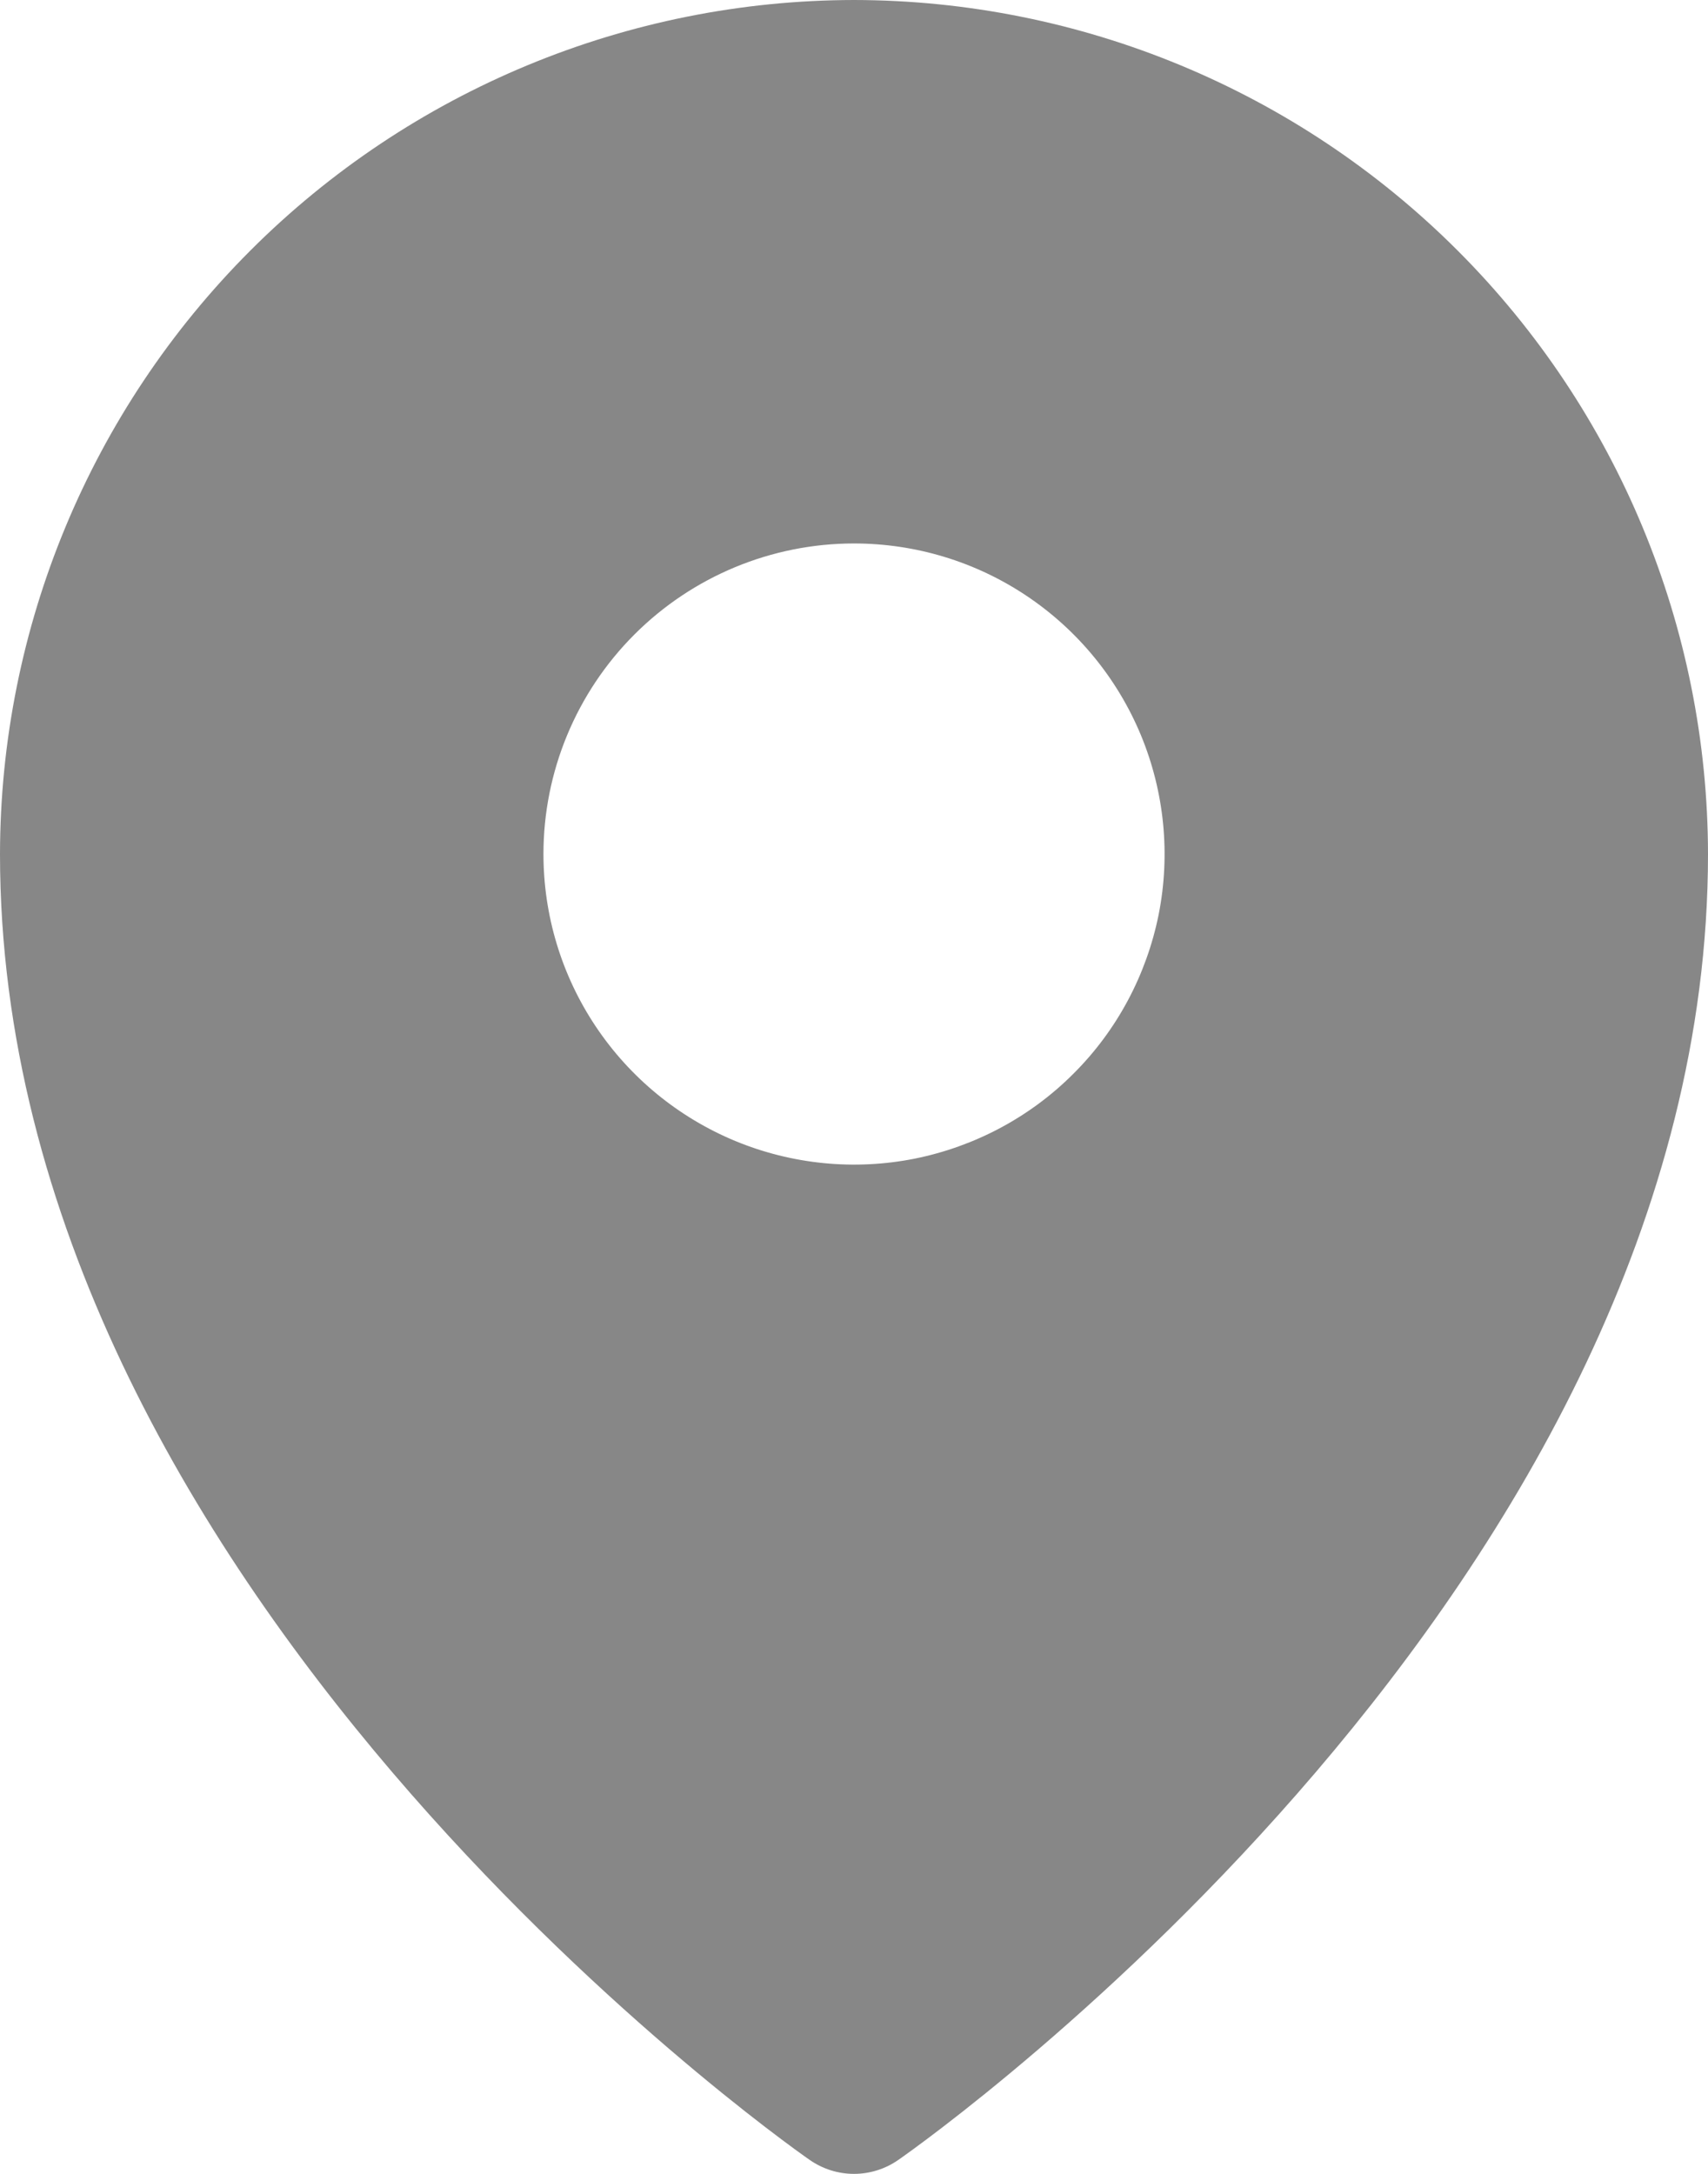
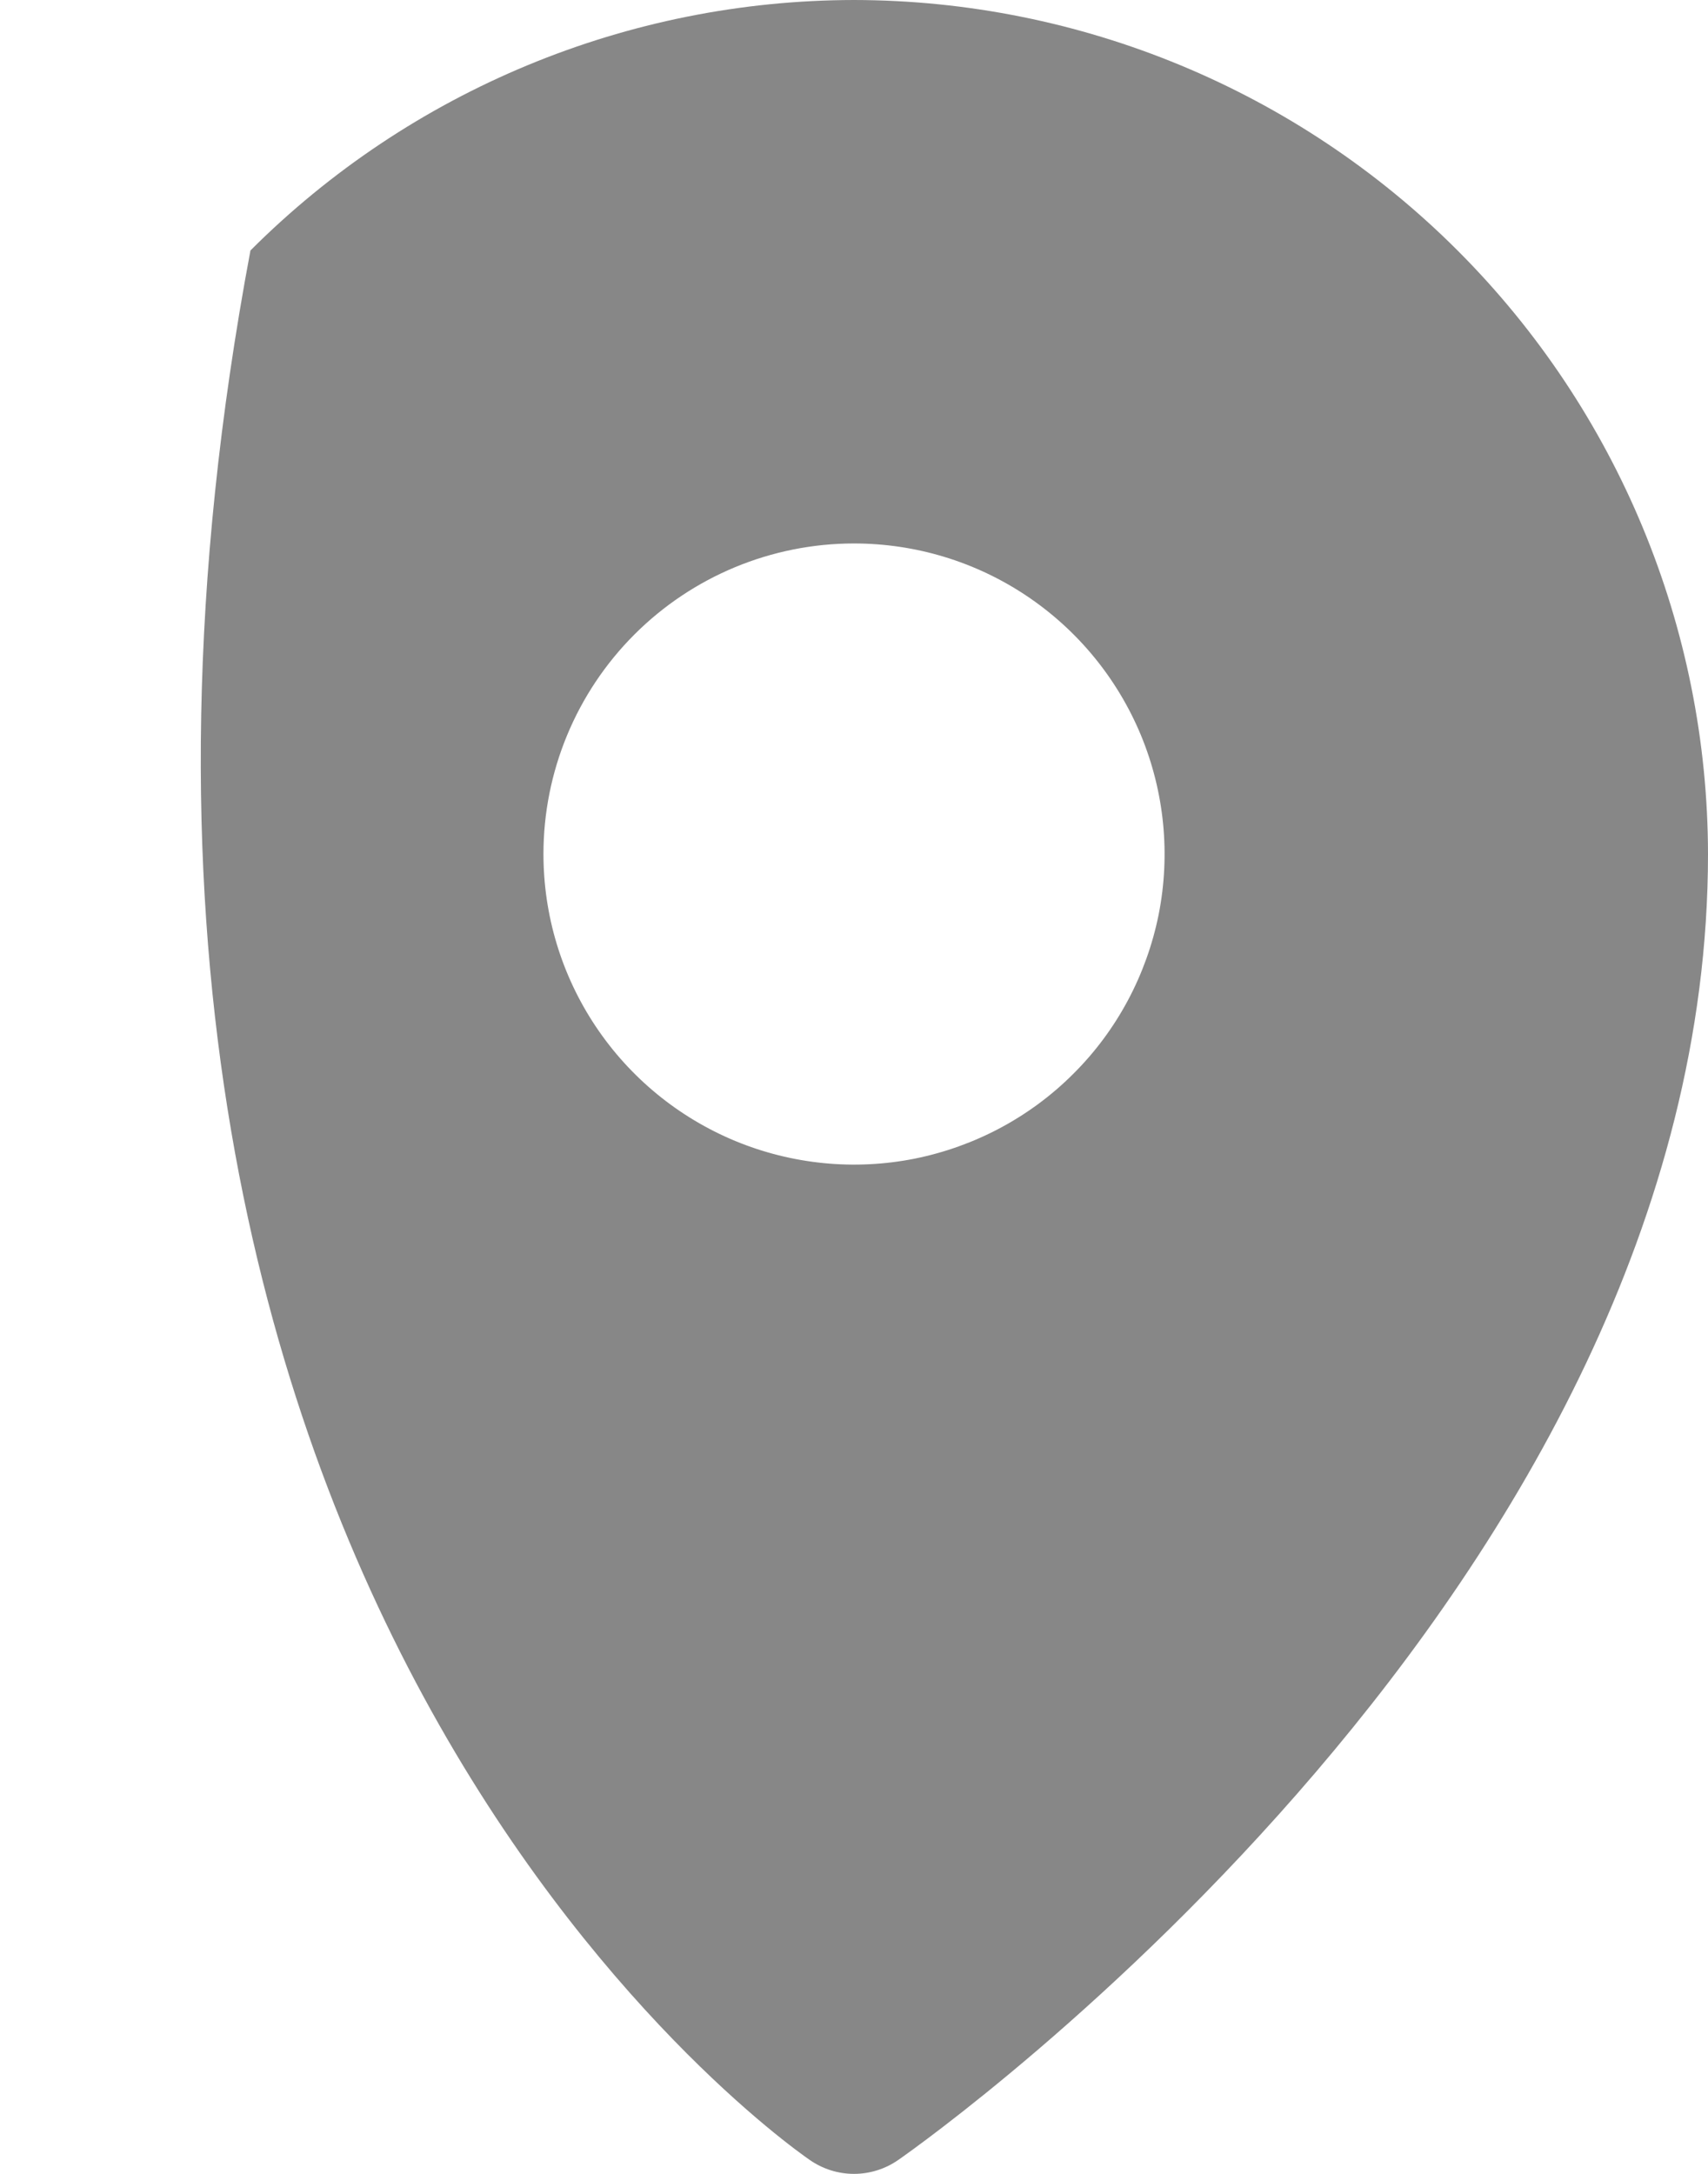
<svg xmlns="http://www.w3.org/2000/svg" width="11" height="14" viewBox="0 0 11 14" fill="none">
-   <path d="M5.5 0C4.042 0.002 2.644 0.582 1.613 1.613C0.582 2.644 0.002 4.042 0 5.5C0 10.206 5 13.761 5.213 13.909C5.297 13.968 5.397 14 5.5 14C5.603 14 5.703 13.968 5.787 13.909C6 13.761 11 10.206 11 5.5C10.998 4.042 10.418 2.644 9.387 1.613C8.356 0.582 6.958 0.002 5.5 0ZM5.5 3.5C5.896 3.5 6.282 3.617 6.611 3.837C6.94 4.057 7.196 4.369 7.348 4.735C7.499 5.1 7.539 5.502 7.462 5.89C7.384 6.278 7.194 6.635 6.914 6.914C6.635 7.194 6.278 7.384 5.89 7.462C5.502 7.539 5.1 7.499 4.735 7.348C4.369 7.196 4.057 6.94 3.837 6.611C3.617 6.282 3.5 5.896 3.5 5.5C3.5 4.97 3.711 4.461 4.086 4.086C4.461 3.711 4.97 3.5 5.5 3.5Z" fill="#878787" />
+   <path d="M5.5 0C4.042 0.002 2.644 0.582 1.613 1.613C0 10.206 5 13.761 5.213 13.909C5.297 13.968 5.397 14 5.5 14C5.603 14 5.703 13.968 5.787 13.909C6 13.761 11 10.206 11 5.5C10.998 4.042 10.418 2.644 9.387 1.613C8.356 0.582 6.958 0.002 5.5 0ZM5.5 3.5C5.896 3.5 6.282 3.617 6.611 3.837C6.94 4.057 7.196 4.369 7.348 4.735C7.499 5.1 7.539 5.502 7.462 5.89C7.384 6.278 7.194 6.635 6.914 6.914C6.635 7.194 6.278 7.384 5.89 7.462C5.502 7.539 5.1 7.499 4.735 7.348C4.369 7.196 4.057 6.94 3.837 6.611C3.617 6.282 3.5 5.896 3.5 5.5C3.5 4.97 3.711 4.461 4.086 4.086C4.461 3.711 4.97 3.5 5.5 3.5Z" fill="#878787" />
</svg>